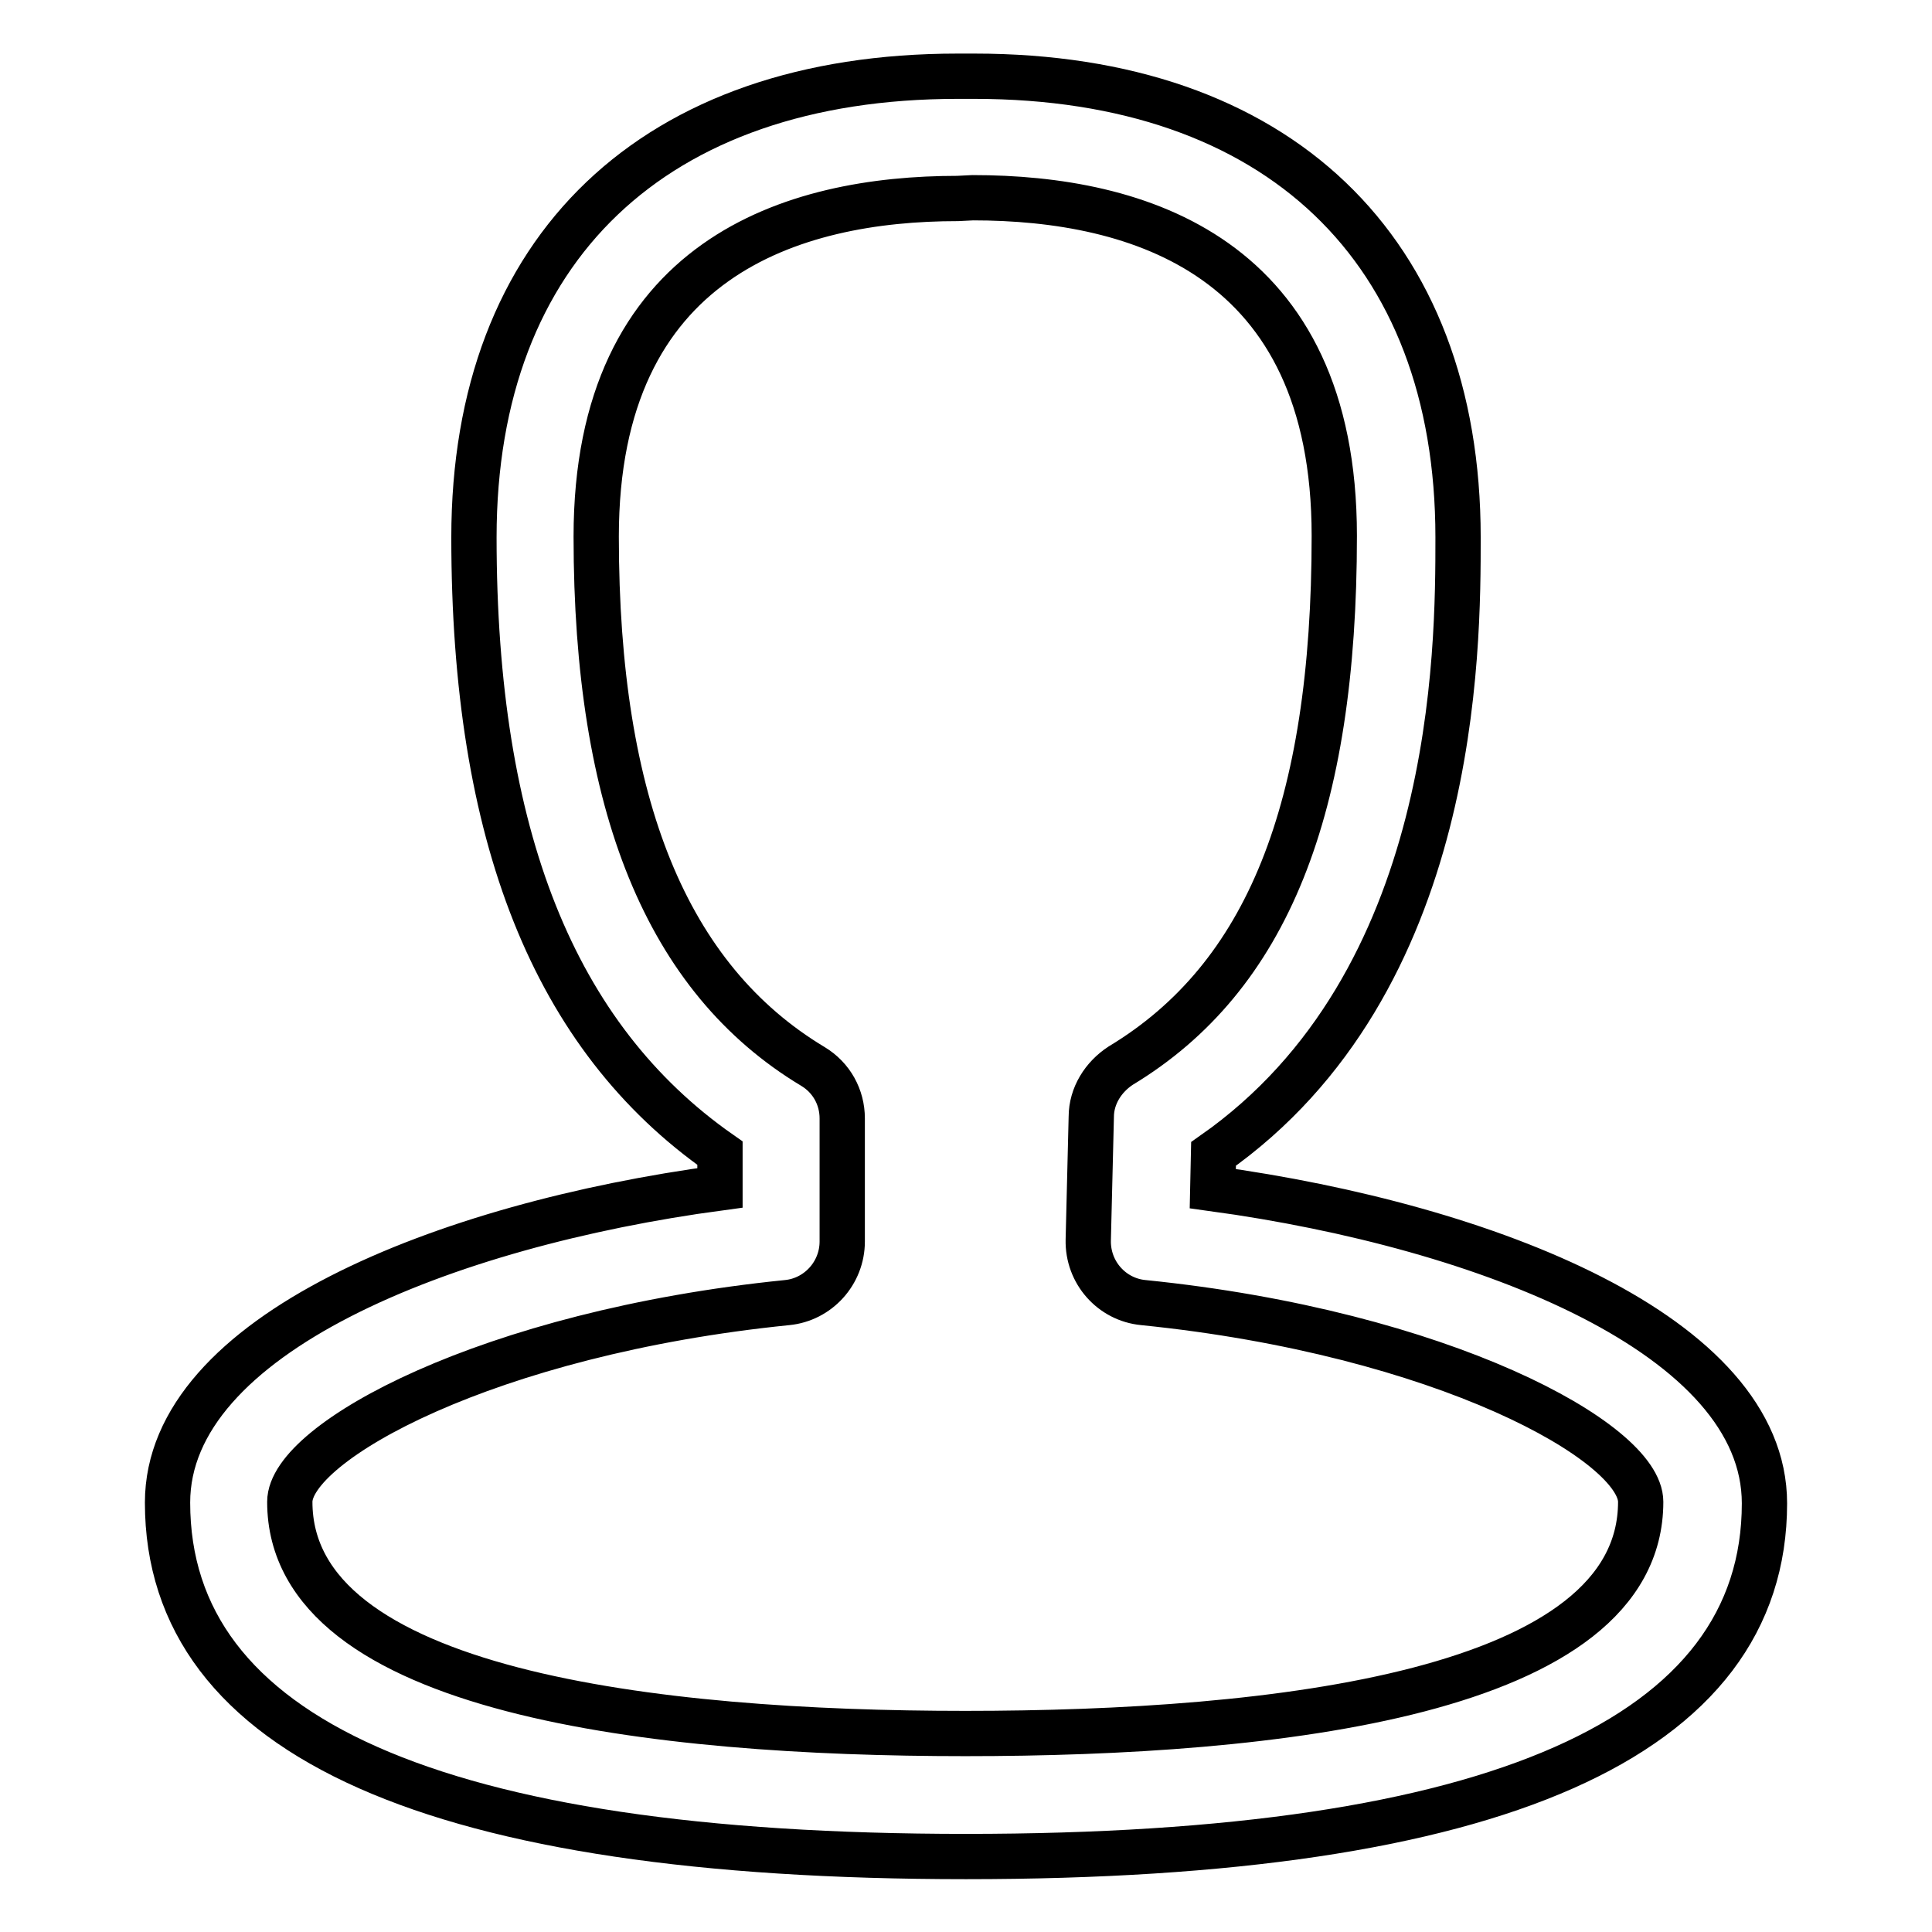
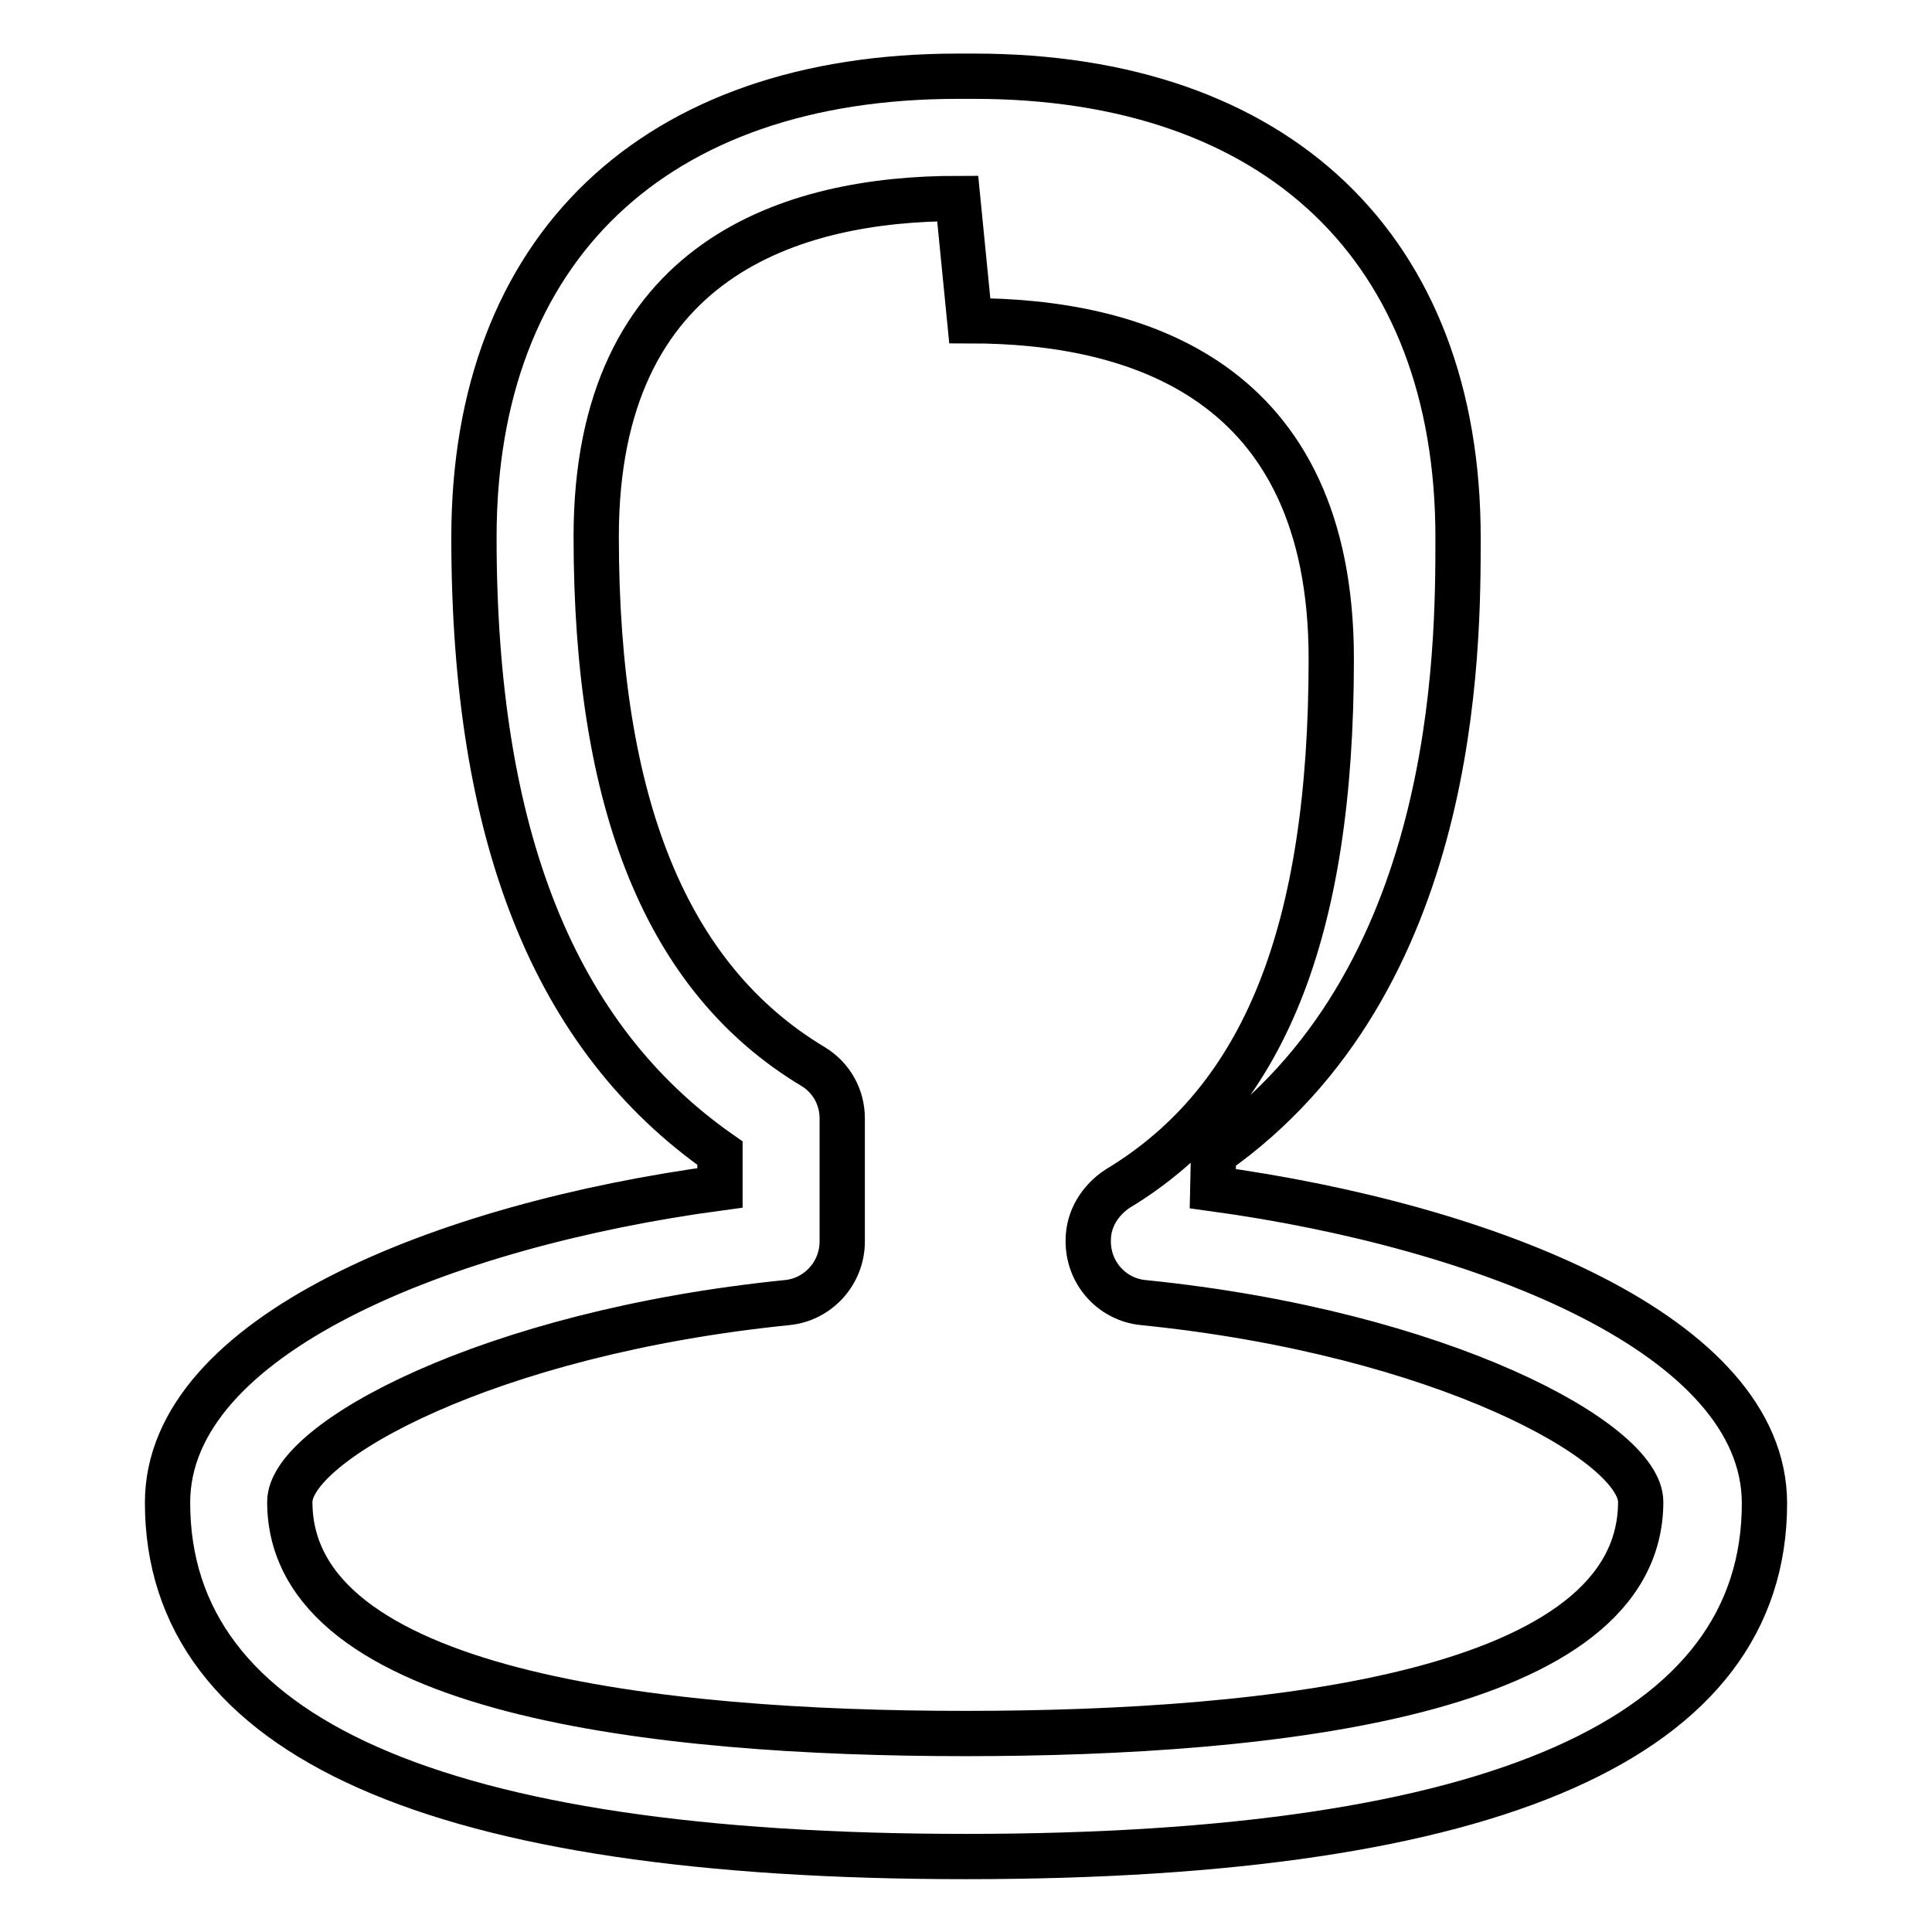
<svg xmlns="http://www.w3.org/2000/svg" version="1.1" x="0px" y="0px" viewBox="0 0 256 256" enable-background="new 0 0 256 256" xml:space="preserve">
  <g>
-     <path stroke-width="6" fill-opacity="0" stroke="#000000" d="M128,246c-70.2,0-105.8-15.8-105.8-46.9c0-22.2,36.7-36.8,73.2-41.7v-4.6c-22-15.4-32.6-42.1-32.6-81.6 c0-38.3,23.9-61.1,64.1-61.1h2.2c40.2,0,64.1,22.9,64.1,61.1c0,14.9,0,59-32.4,81.7l-0.1,4.6c36.5,5,73.1,19.5,73.1,41.7 C233.8,230.2,198.2,246,128,246z M126.9,26.3c-21.8,0-47.9,7.8-47.9,44.8c0,35.6,9.4,58.6,28.7,70.2c2.5,1.5,3.9,4.1,3.9,6.9v16.3 c0,4.2-3.2,7.7-7.3,8.1c-39.6,4-65.9,18.5-65.9,26.4c0,25.3,48.7,30.7,89.5,30.7c40.9,0,89.5-5.3,89.5-30.7 c0-7.9-26.3-22.4-65.9-26.4c-4.2-0.4-7.4-4-7.3-8.3l0.4-16.3c0-2.8,1.6-5.3,3.9-6.8c19.4-11.7,28.3-34,28.3-70.2 c0-37.1-26-44.8-47.9-44.8L126.9,26.3L126.9,26.3z" />
+     <path stroke-width="6" fill-opacity="0" stroke="#000000" d="M128,246c-70.2,0-105.8-15.8-105.8-46.9c0-22.2,36.7-36.8,73.2-41.7v-4.6c-22-15.4-32.6-42.1-32.6-81.6 c0-38.3,23.9-61.1,64.1-61.1h2.2c40.2,0,64.1,22.9,64.1,61.1c0,14.9,0,59-32.4,81.7l-0.1,4.6c36.5,5,73.1,19.5,73.1,41.7 C233.8,230.2,198.2,246,128,246z M126.9,26.3c-21.8,0-47.9,7.8-47.9,44.8c0,35.6,9.4,58.6,28.7,70.2c2.5,1.5,3.9,4.1,3.9,6.9v16.3 c0,4.2-3.2,7.7-7.3,8.1c-39.6,4-65.9,18.5-65.9,26.4c0,25.3,48.7,30.7,89.5,30.7c40.9,0,89.5-5.3,89.5-30.7 c0-7.9-26.3-22.4-65.9-26.4c-4.2-0.4-7.4-4-7.3-8.3c0-2.8,1.6-5.3,3.9-6.8c19.4-11.7,28.3-34,28.3-70.2 c0-37.1-26-44.8-47.9-44.8L126.9,26.3L126.9,26.3z" />
  </g>
</svg>